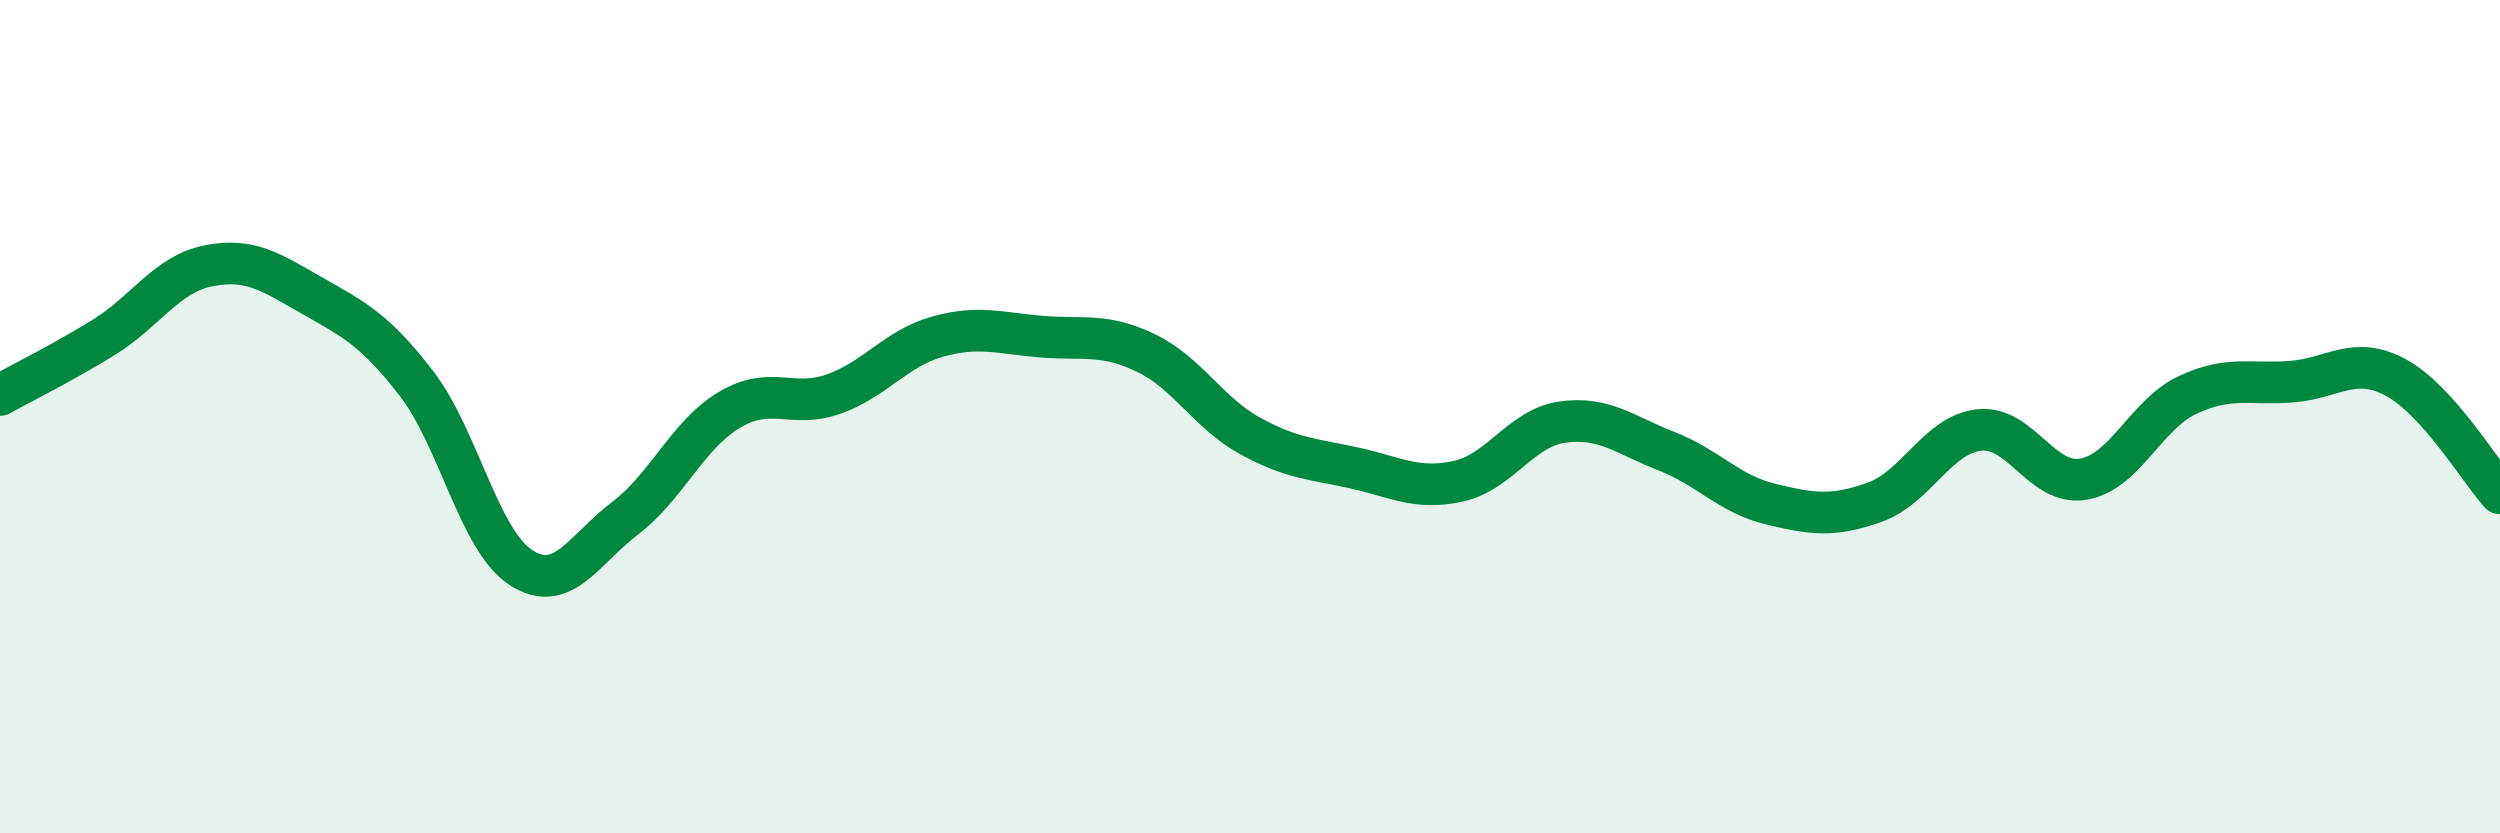
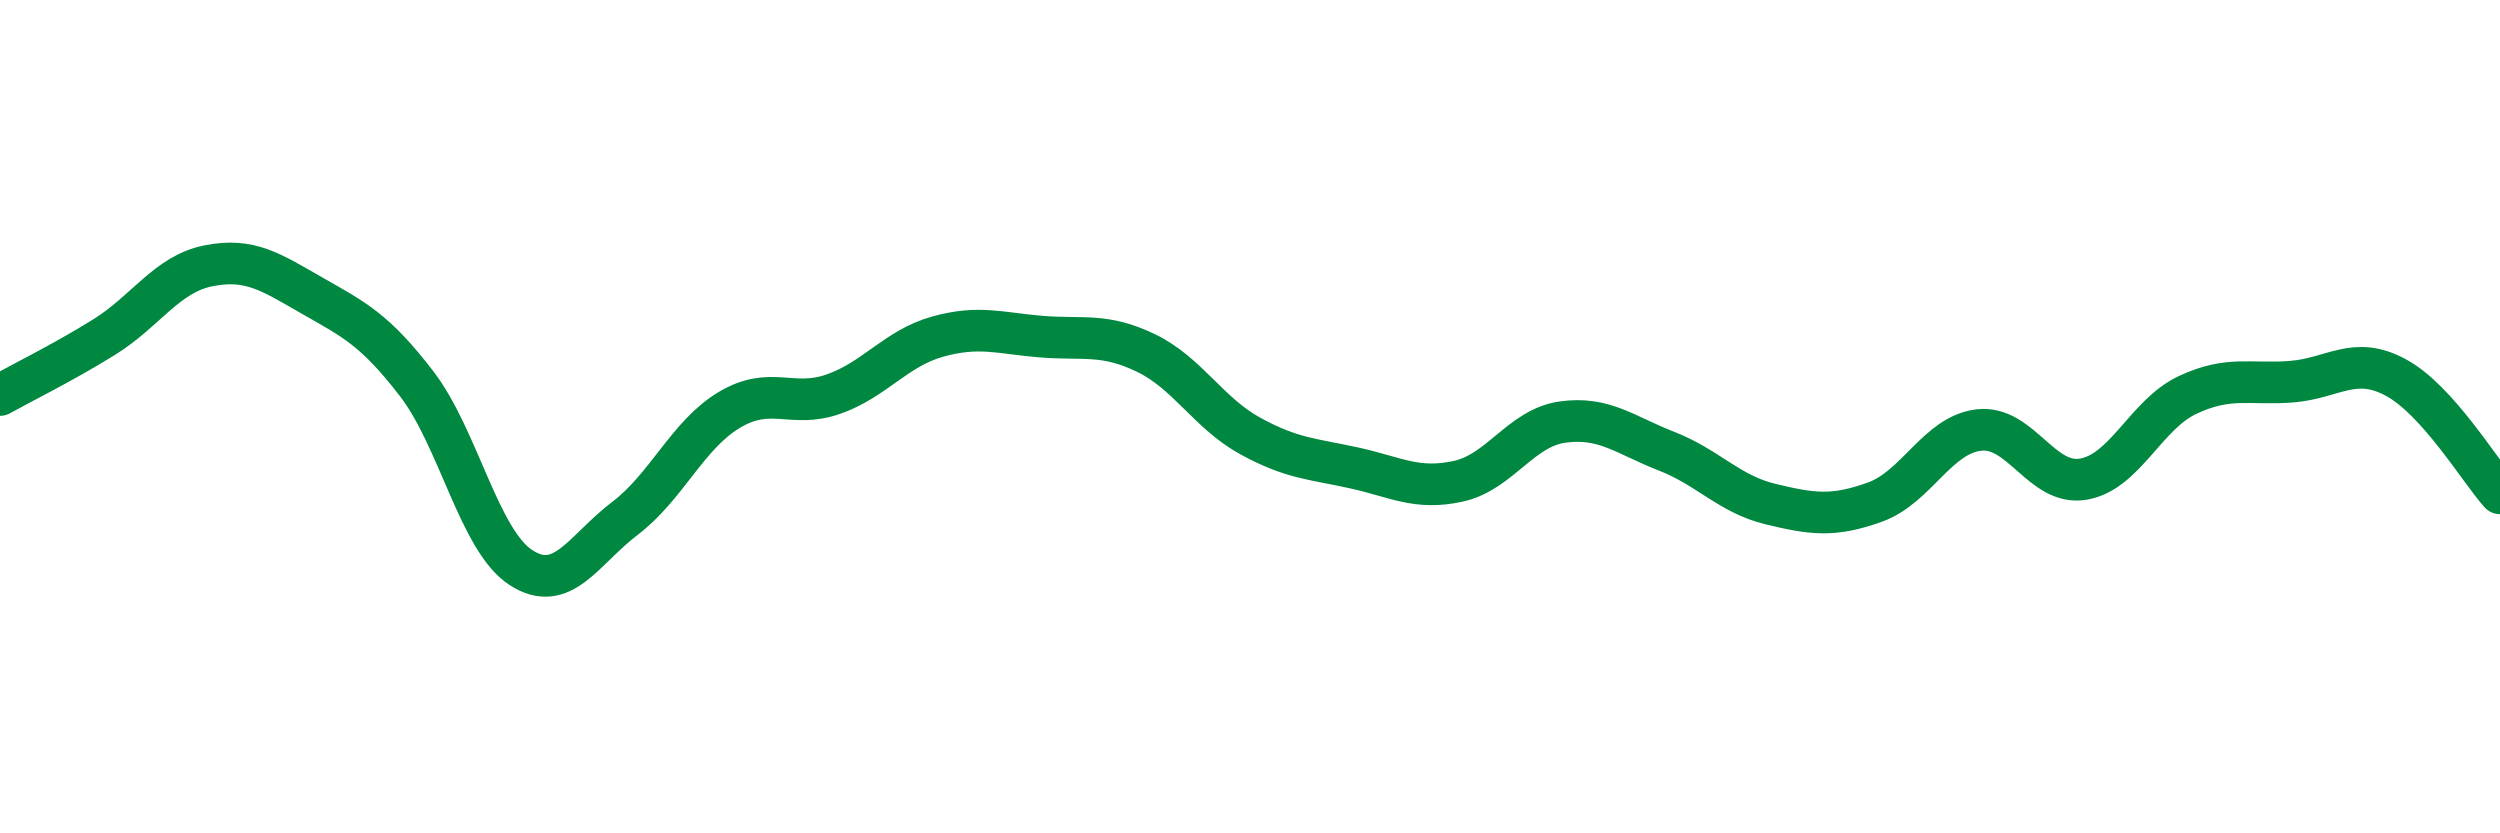
<svg xmlns="http://www.w3.org/2000/svg" width="60" height="20" viewBox="0 0 60 20">
-   <path d="M 0,9.48 C 0.5,9.2 1.5,8.71 2.5,8.09 C 3.5,7.47 4,6.58 5,6.38 C 6,6.18 6.5,6.53 7.5,7.1 C 8.5,7.67 9,7.91 10,9.21 C 11,10.51 11.5,12.97 12.5,13.62 C 13.5,14.27 14,13.2 15,12.44 C 16,11.68 16.5,10.44 17.5,9.84 C 18.5,9.24 19,9.81 20,9.46 C 21,9.11 21.5,8.36 22.5,8.08 C 23.5,7.8 24,8 25,8.08 C 26,8.16 26.5,7.99 27.5,8.47 C 28.5,8.95 29,9.91 30,10.46 C 31,11.01 31.5,11.01 32.5,11.23 C 33.5,11.45 34,11.77 35,11.55 C 36,11.33 36.5,10.27 37.5,10.13 C 38.5,9.99 39,10.44 40,10.83 C 41,11.22 41.5,11.86 42.5,12.1 C 43.5,12.34 44,12.41 45,12.05 C 46,11.69 46.5,10.43 47.5,10.32 C 48.5,10.21 49,11.67 50,11.5 C 51,11.33 51.5,9.95 52.5,9.48 C 53.5,9.01 54,9.24 55,9.16 C 56,9.08 56.5,8.52 57.5,9.06 C 58.5,9.6 59.5,11.28 60,11.84L60 20L0 20Z" fill="#008740" opacity="0.1" stroke-linecap="round" stroke-linejoin="round" />
  <path d="M 0,9.48 C 0.5,9.2 1.5,8.71 2.5,8.09 C 3.5,7.47 4,6.58 5,6.38 C 6,6.18 6.5,6.53 7.5,7.1 C 8.5,7.67 9,7.91 10,9.21 C 11,10.51 11.5,12.97 12.5,13.62 C 13.5,14.27 14,13.2 15,12.44 C 16,11.68 16.5,10.44 17.5,9.84 C 18.5,9.24 19,9.81 20,9.46 C 21,9.11 21.5,8.36 22.5,8.08 C 23.5,7.8 24,8 25,8.08 C 26,8.16 26.5,7.99 27.5,8.47 C 28.5,8.95 29,9.91 30,10.46 C 31,11.01 31.5,11.01 32.5,11.23 C 33.5,11.45 34,11.77 35,11.55 C 36,11.33 36.5,10.27 37.5,10.13 C 38.5,9.99 39,10.44 40,10.83 C 41,11.22 41.5,11.86 42.5,12.1 C 43.5,12.34 44,12.41 45,12.05 C 46,11.69 46.5,10.43 47.5,10.32 C 48.5,10.21 49,11.67 50,11.5 C 51,11.33 51.5,9.95 52.5,9.48 C 53.5,9.01 54,9.24 55,9.16 C 56,9.08 56.5,8.52 57.5,9.06 C 58.5,9.6 59.5,11.28 60,11.84" stroke="#008740" stroke-width="1" fill="none" stroke-linecap="round" stroke-linejoin="round" />
</svg>